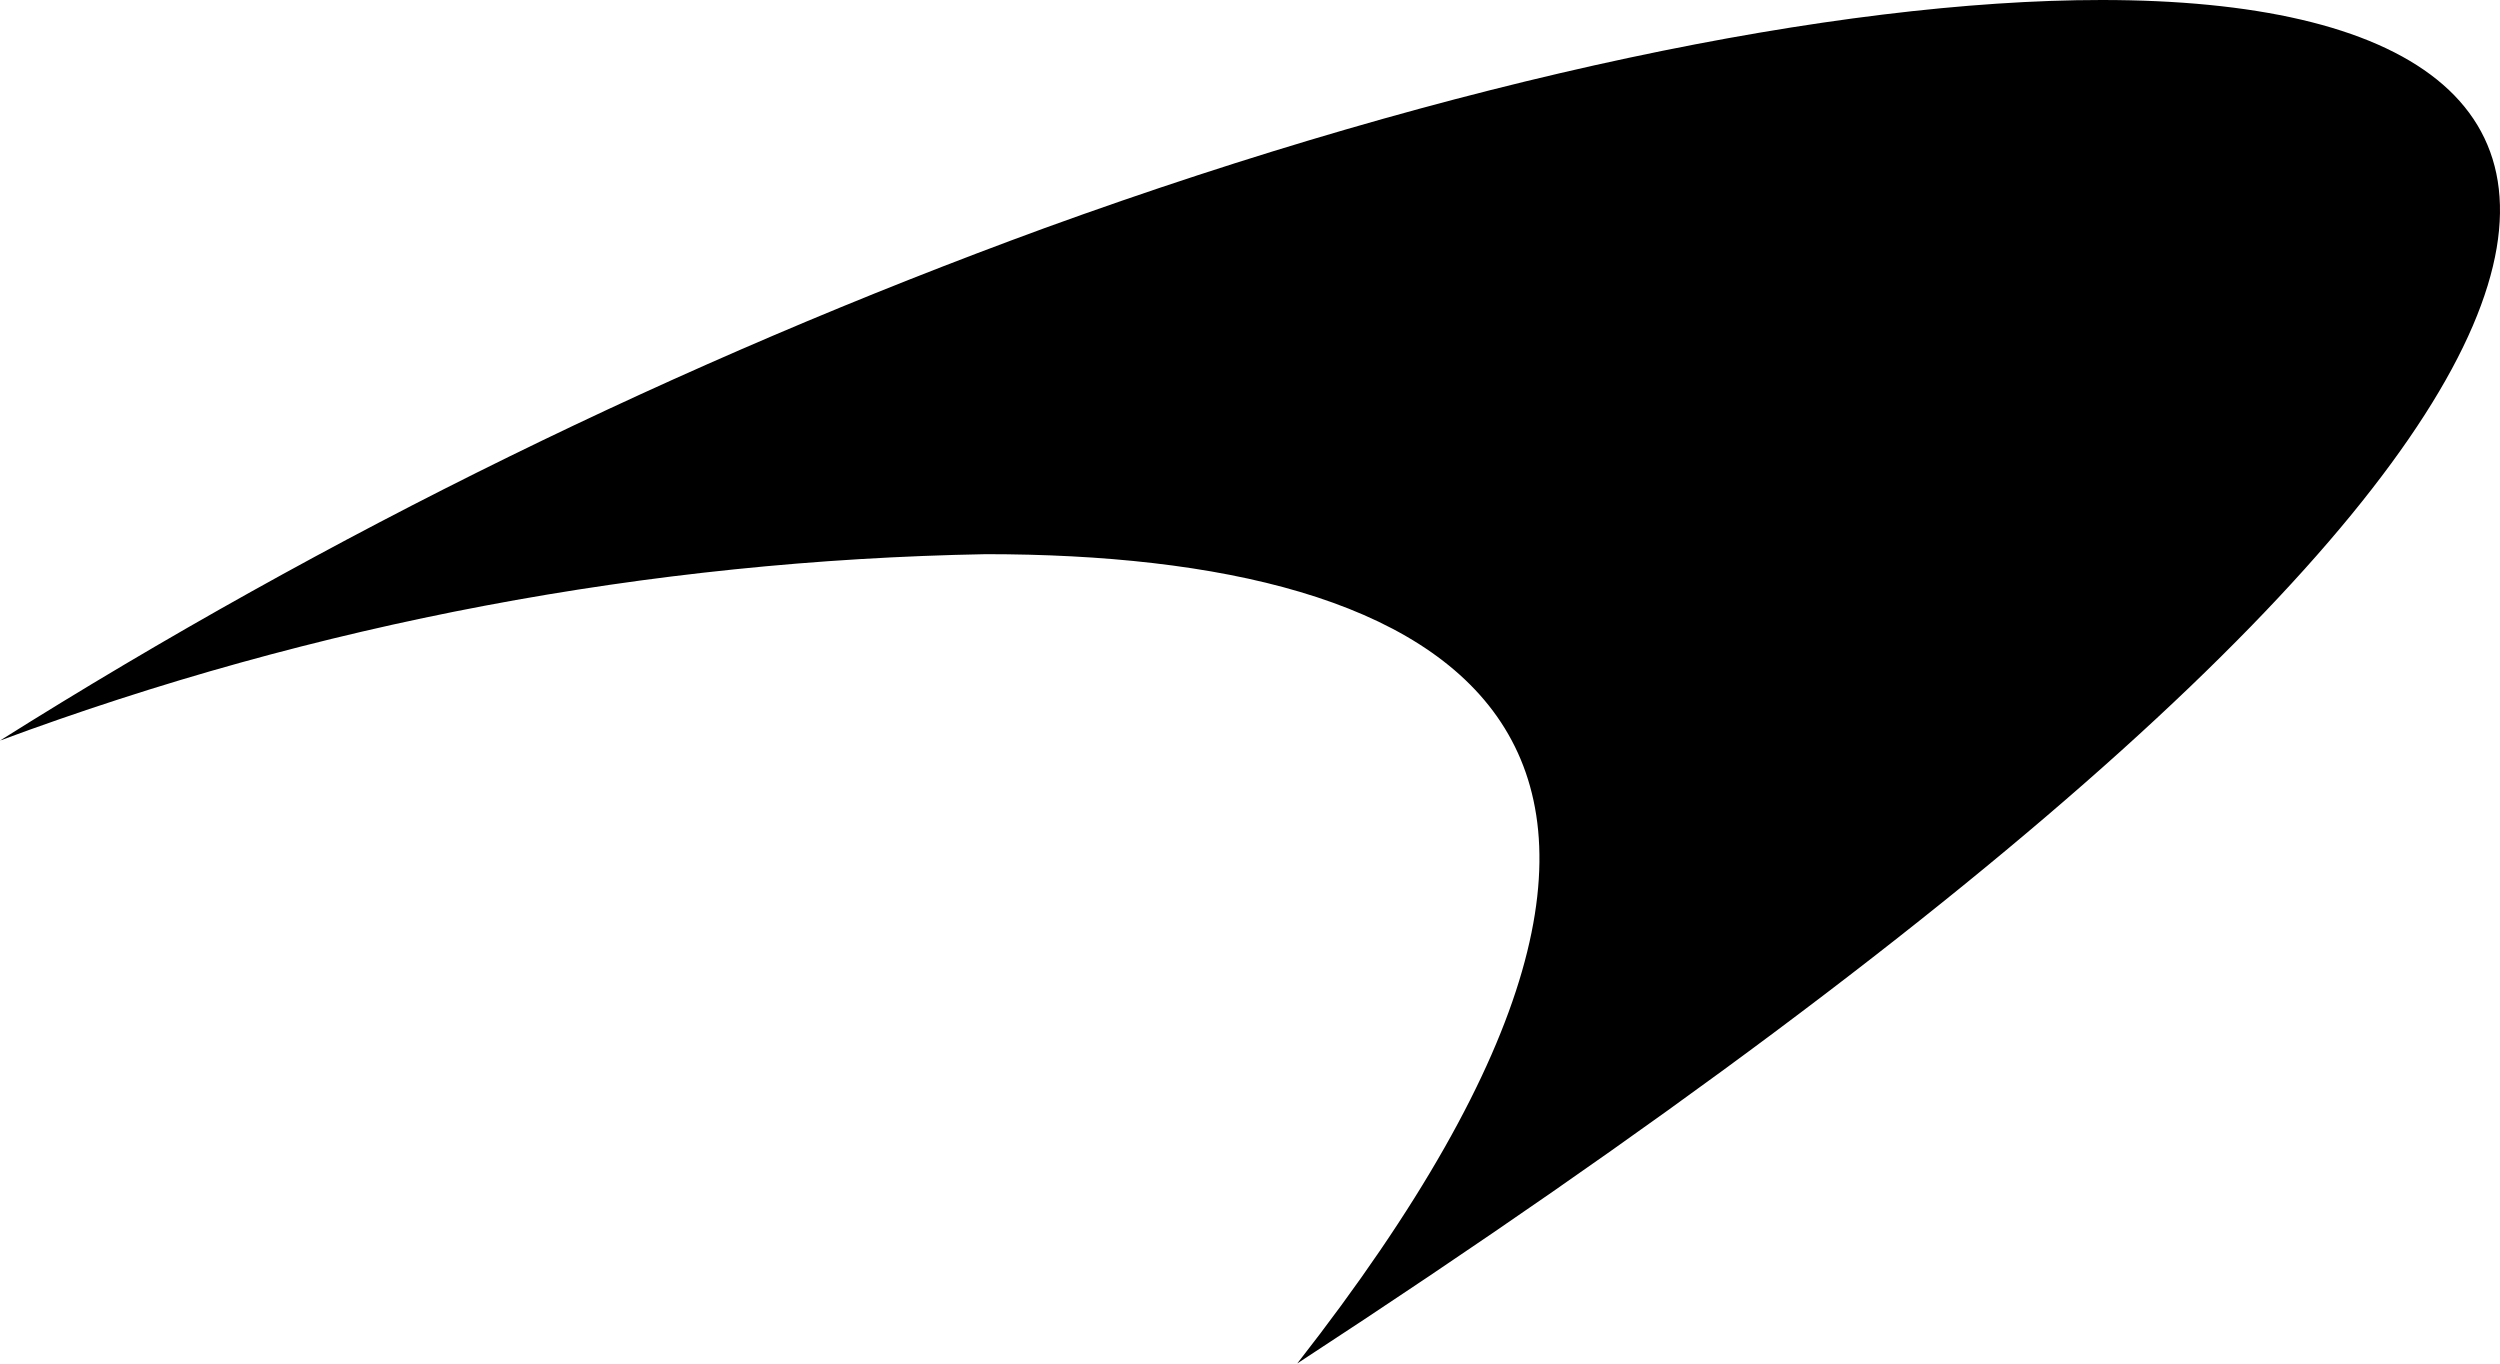
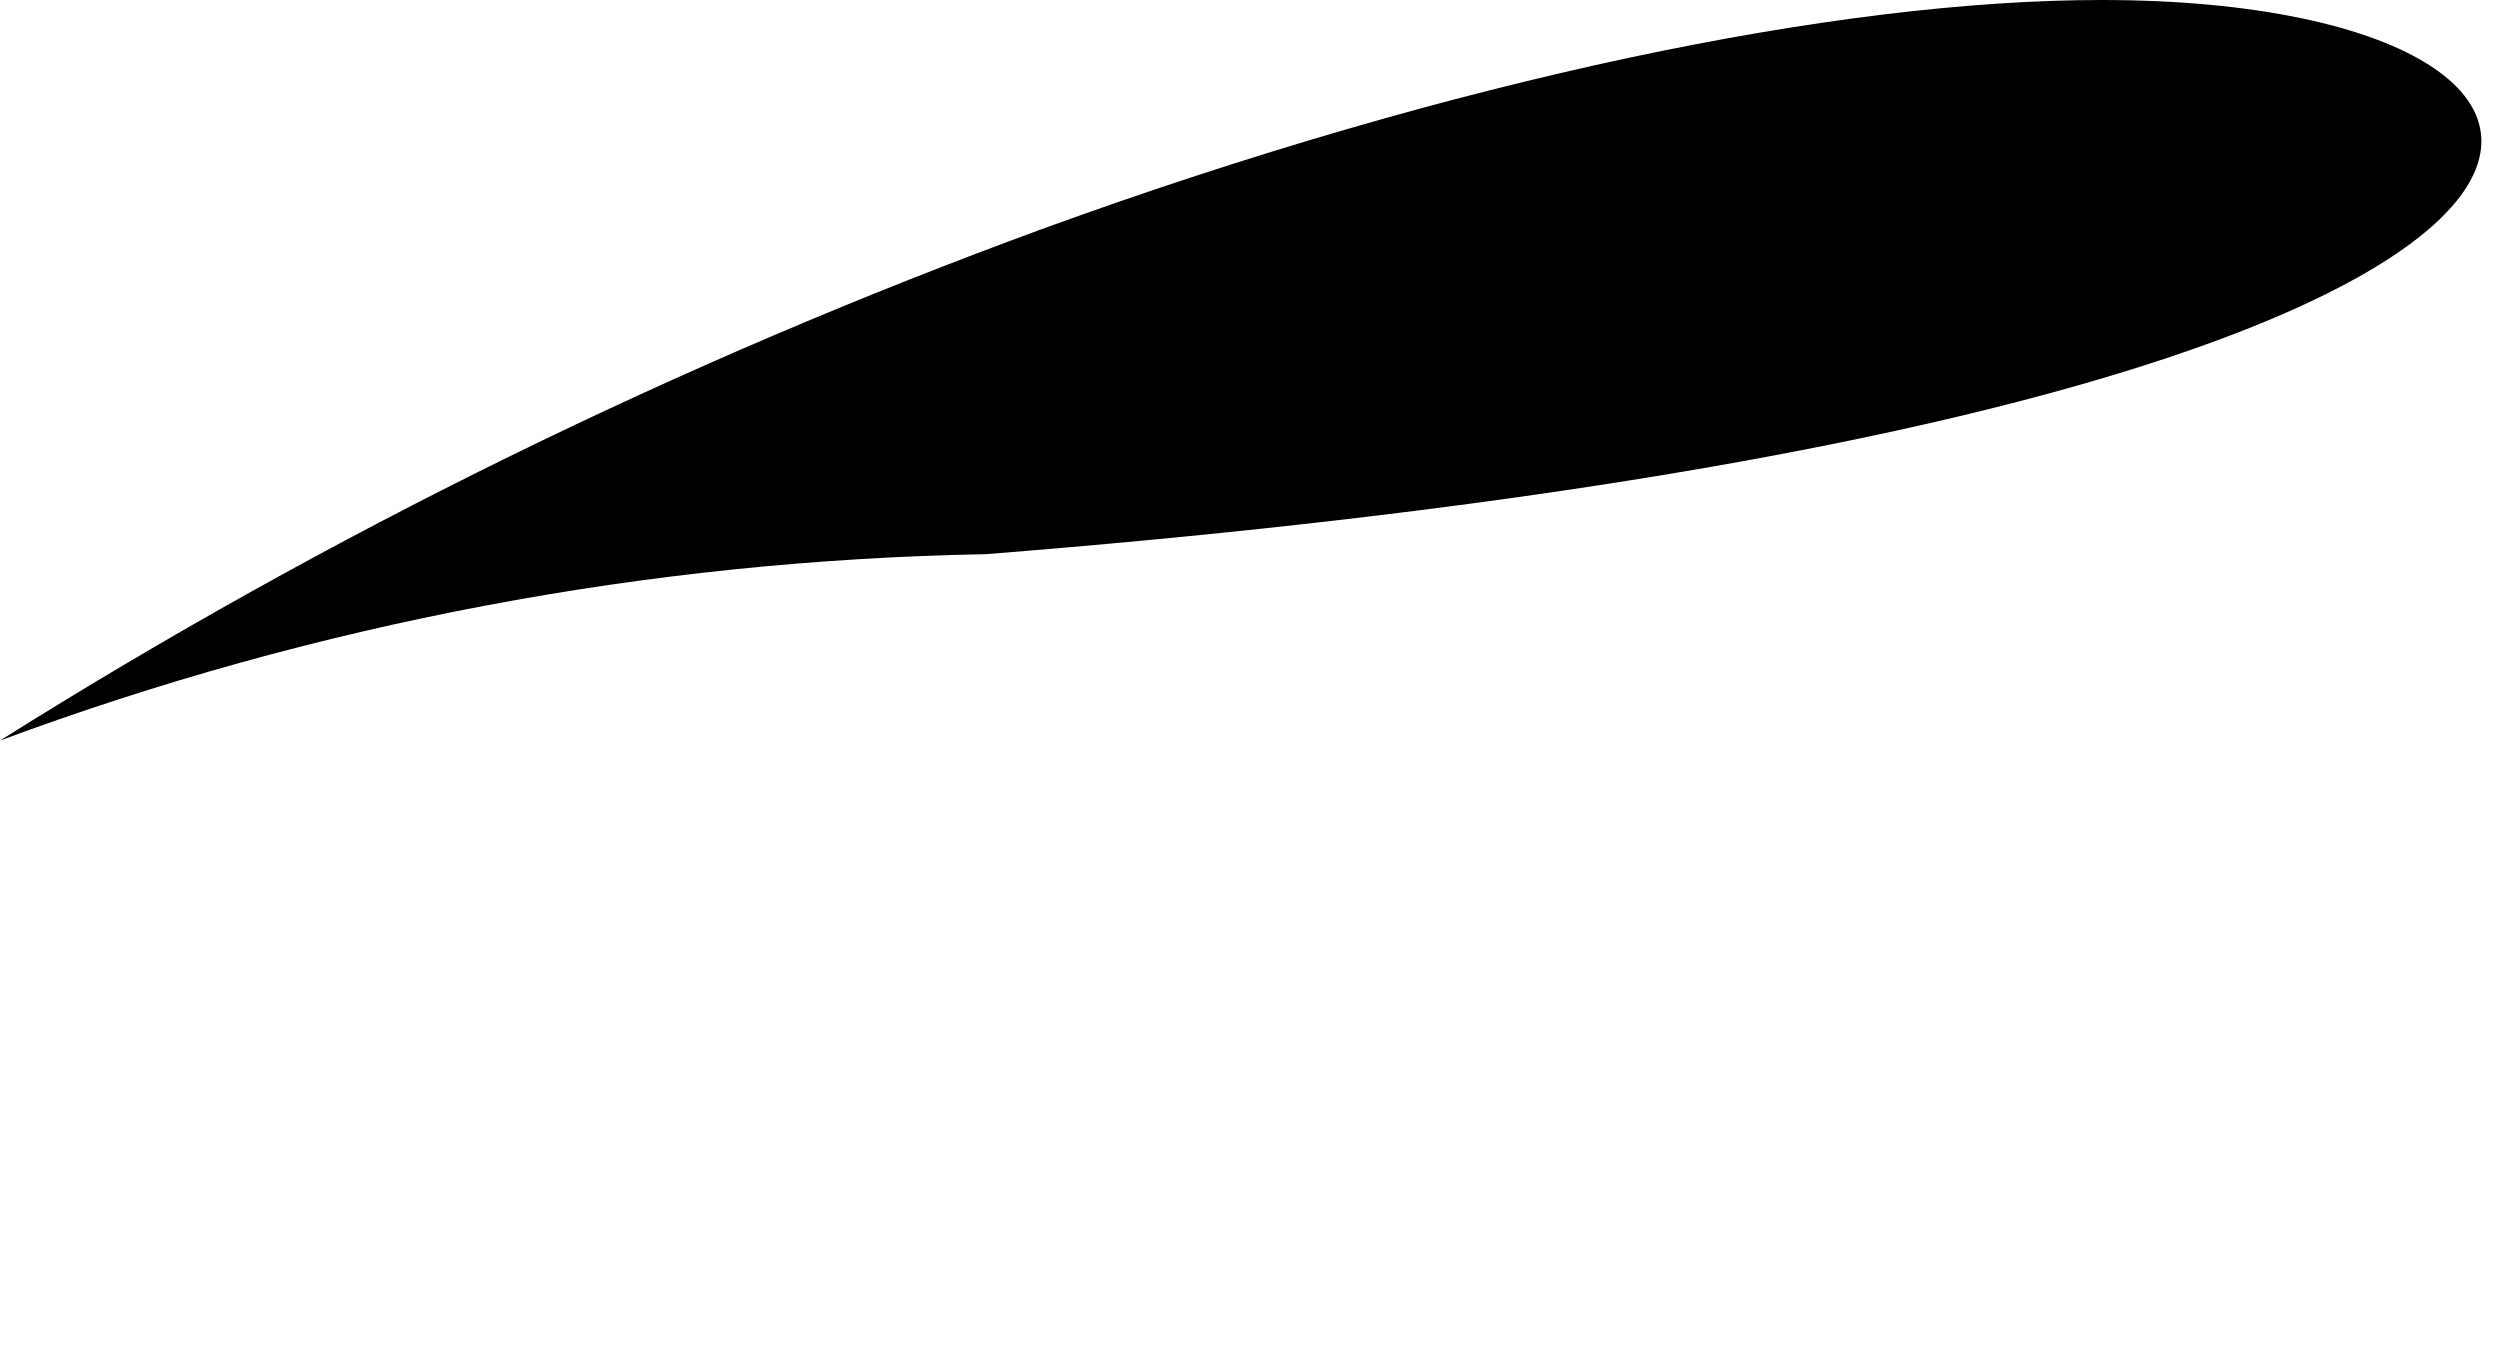
<svg xmlns="http://www.w3.org/2000/svg" width="900" height="491" viewBox="0 0 900 491" fill="none">
-   <path d="M756.57 0C661.222 0 524.386 28.248 376.075 82.108C244.58 130.214 118.524 192.055 0 266.604C113.669 224.386 233.661 201.699 354.898 199.503C522.618 199.503 644.446 263.967 467.006 490.849C990.507 149.208 975.498 0 756.57 0Z" fill="black" />
+   <path d="M756.57 0C661.222 0 524.386 28.248 376.075 82.108C244.58 130.214 118.524 192.055 0 266.604C113.669 224.386 233.661 201.699 354.898 199.503C990.507 149.208 975.498 0 756.57 0Z" fill="black" />
</svg>